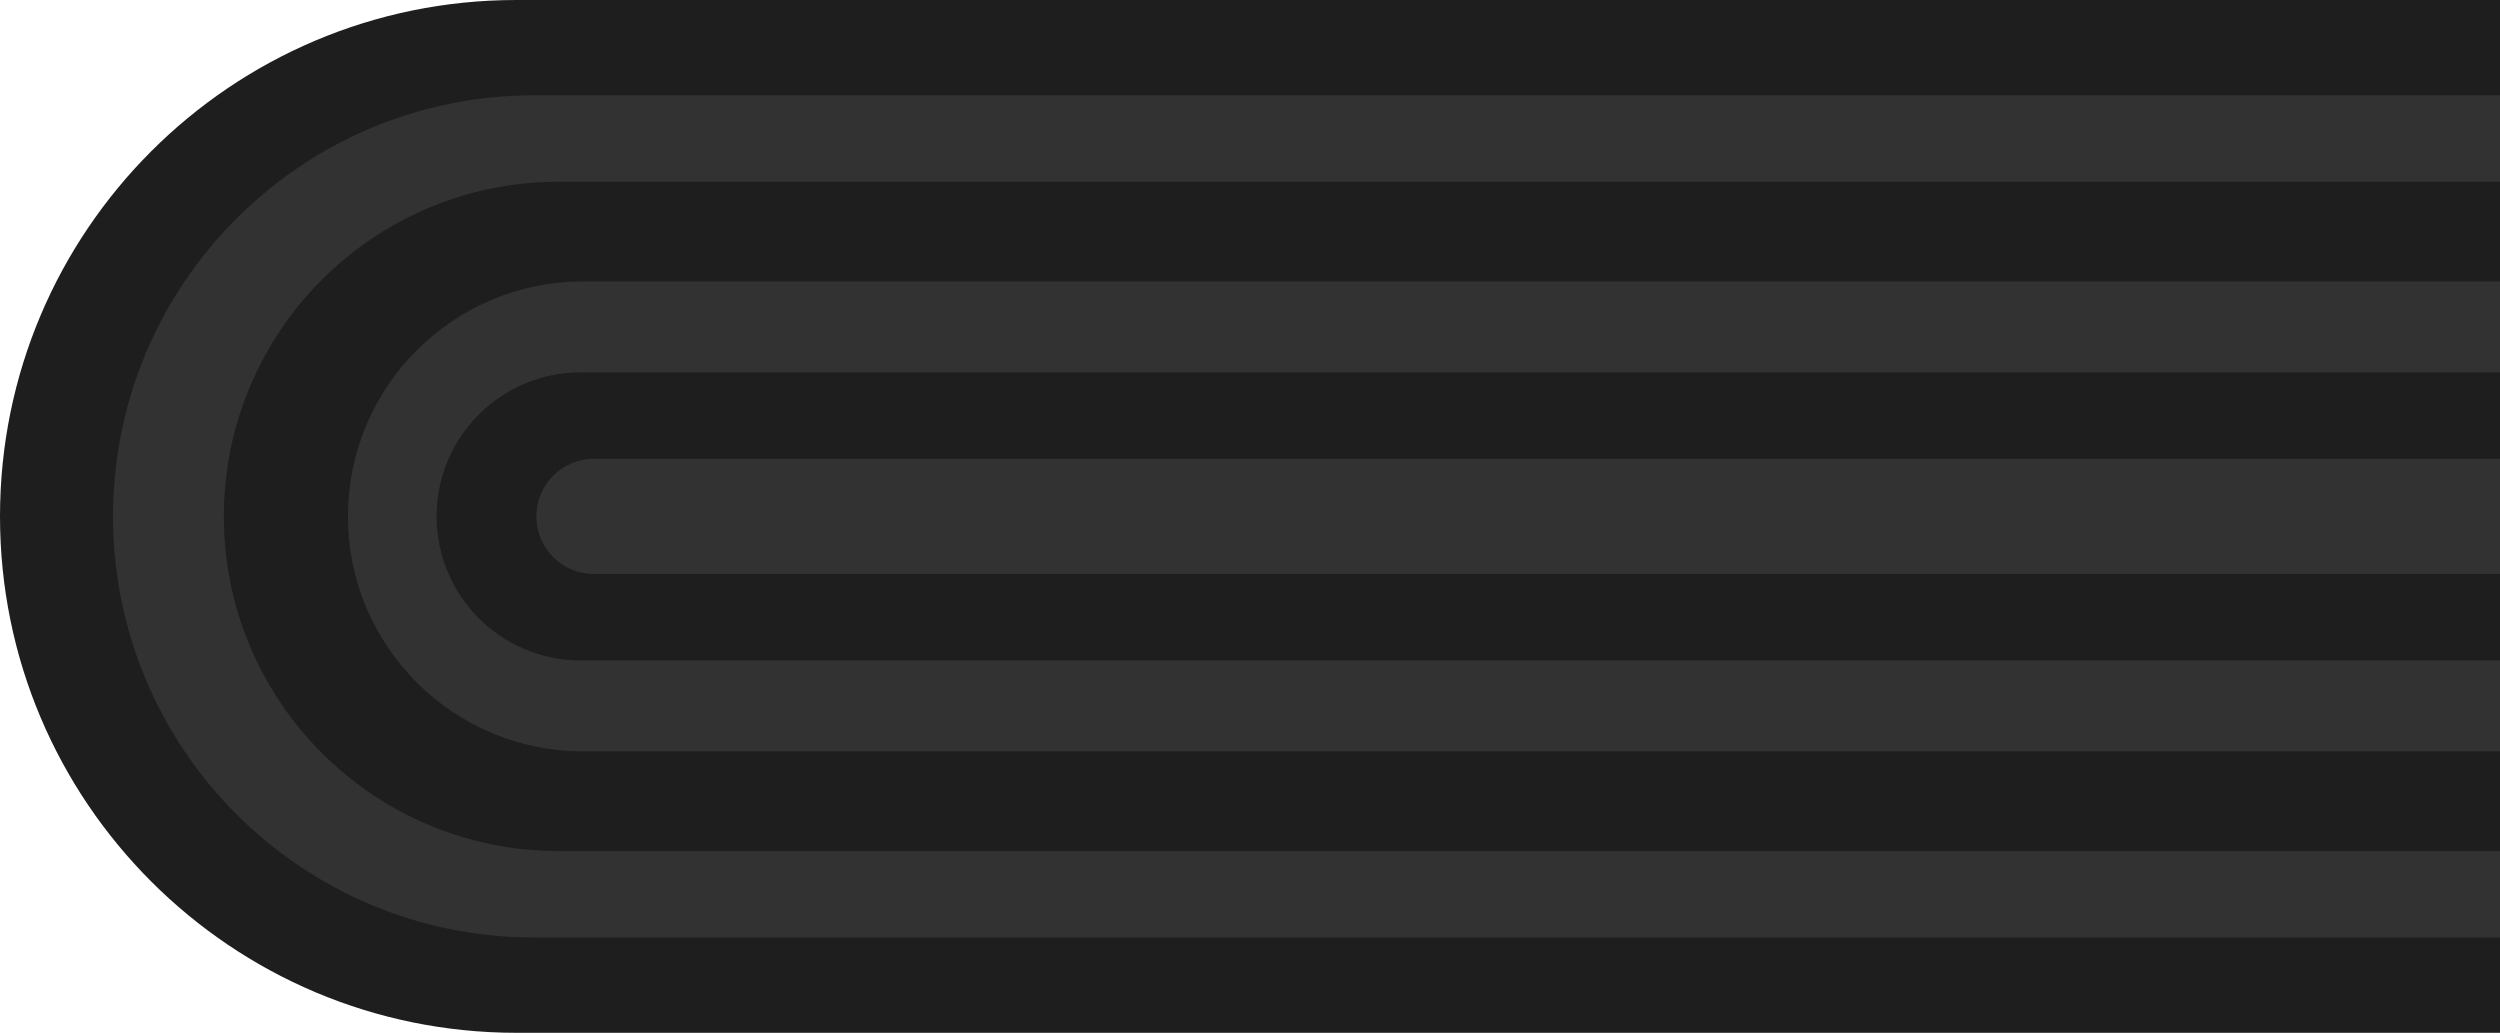
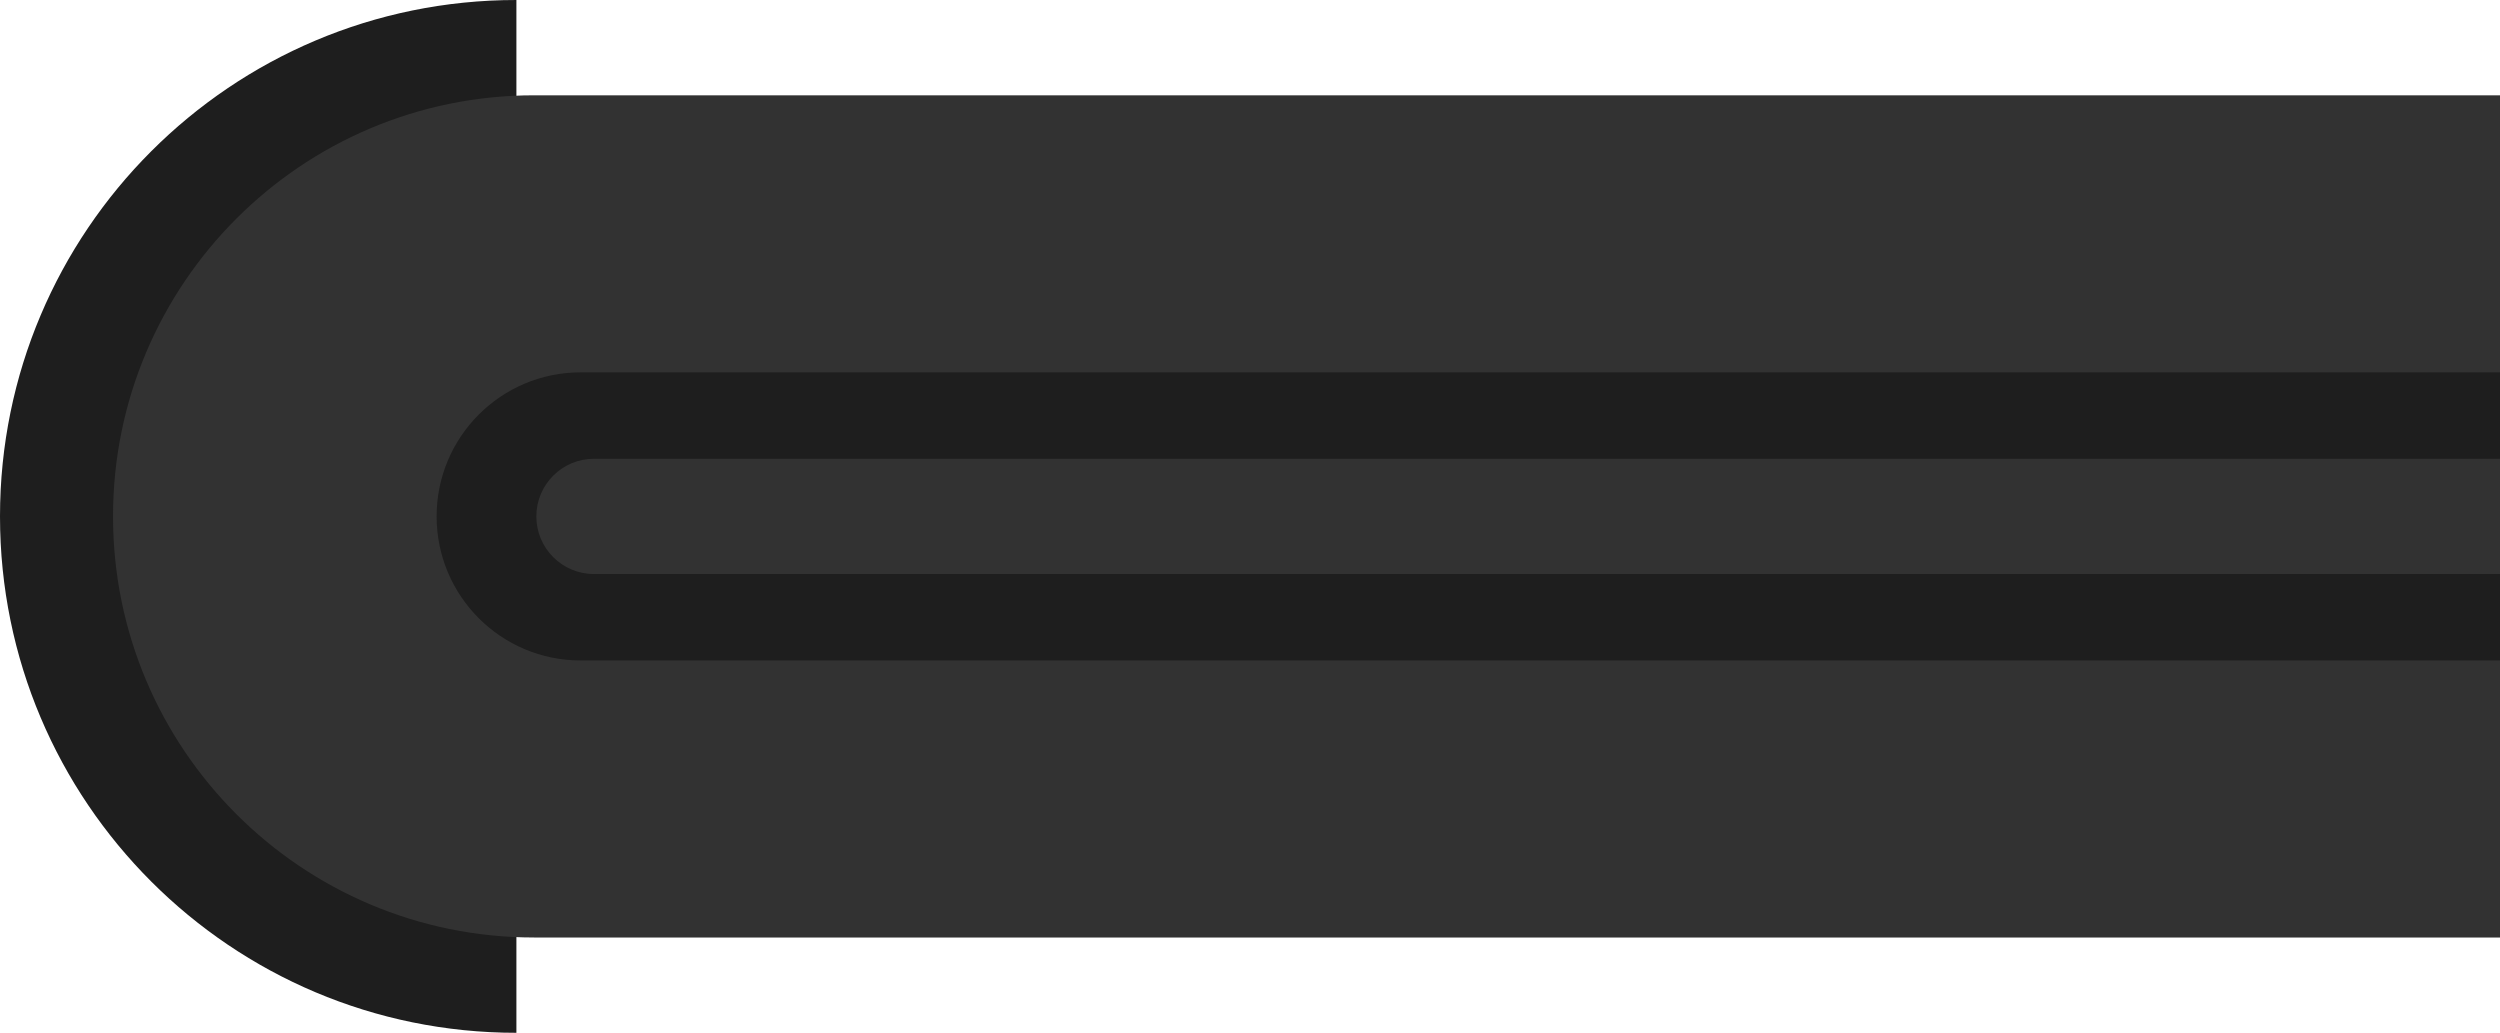
<svg xmlns="http://www.w3.org/2000/svg" width="1128" height="466" viewBox="0 0 1128 466" fill="none">
-   <path d="M0 233C0 104.318 104.318 0 233 0H1128V466H233C104.318 466 0 361.682 0 233Z" fill="#1E1E1E" />
+   <path d="M0 233C0 104.318 104.318 0 233 0V466H233C104.318 466 0 361.682 0 233Z" fill="#1E1E1E" />
  <path d="M51 233C51 128.066 136.066 43 241 43H1128V423H241C136.066 423 51 337.934 51 233Z" fill="#323232" />
-   <path d="M101 233C101 149.605 168.605 82 252 82H1128V384H252C168.605 384 101 316.395 101 233Z" fill="#1E1E1E" />
  <path d="M157 233C157 174.458 204.458 127 263 127H1128V339H263C204.458 339 157 291.542 157 233Z" fill="#323232" />
  <path d="M197 233C197 197.101 226.101 168 262 168H1128V298H262C226.102 298 197 268.899 197 233Z" fill="#1E1E1E" />
  <path d="M242 233C242 218.641 253.641 207 268 207H1128V259H268C253.641 259 242 247.359 242 233Z" fill="#323232" />
</svg>